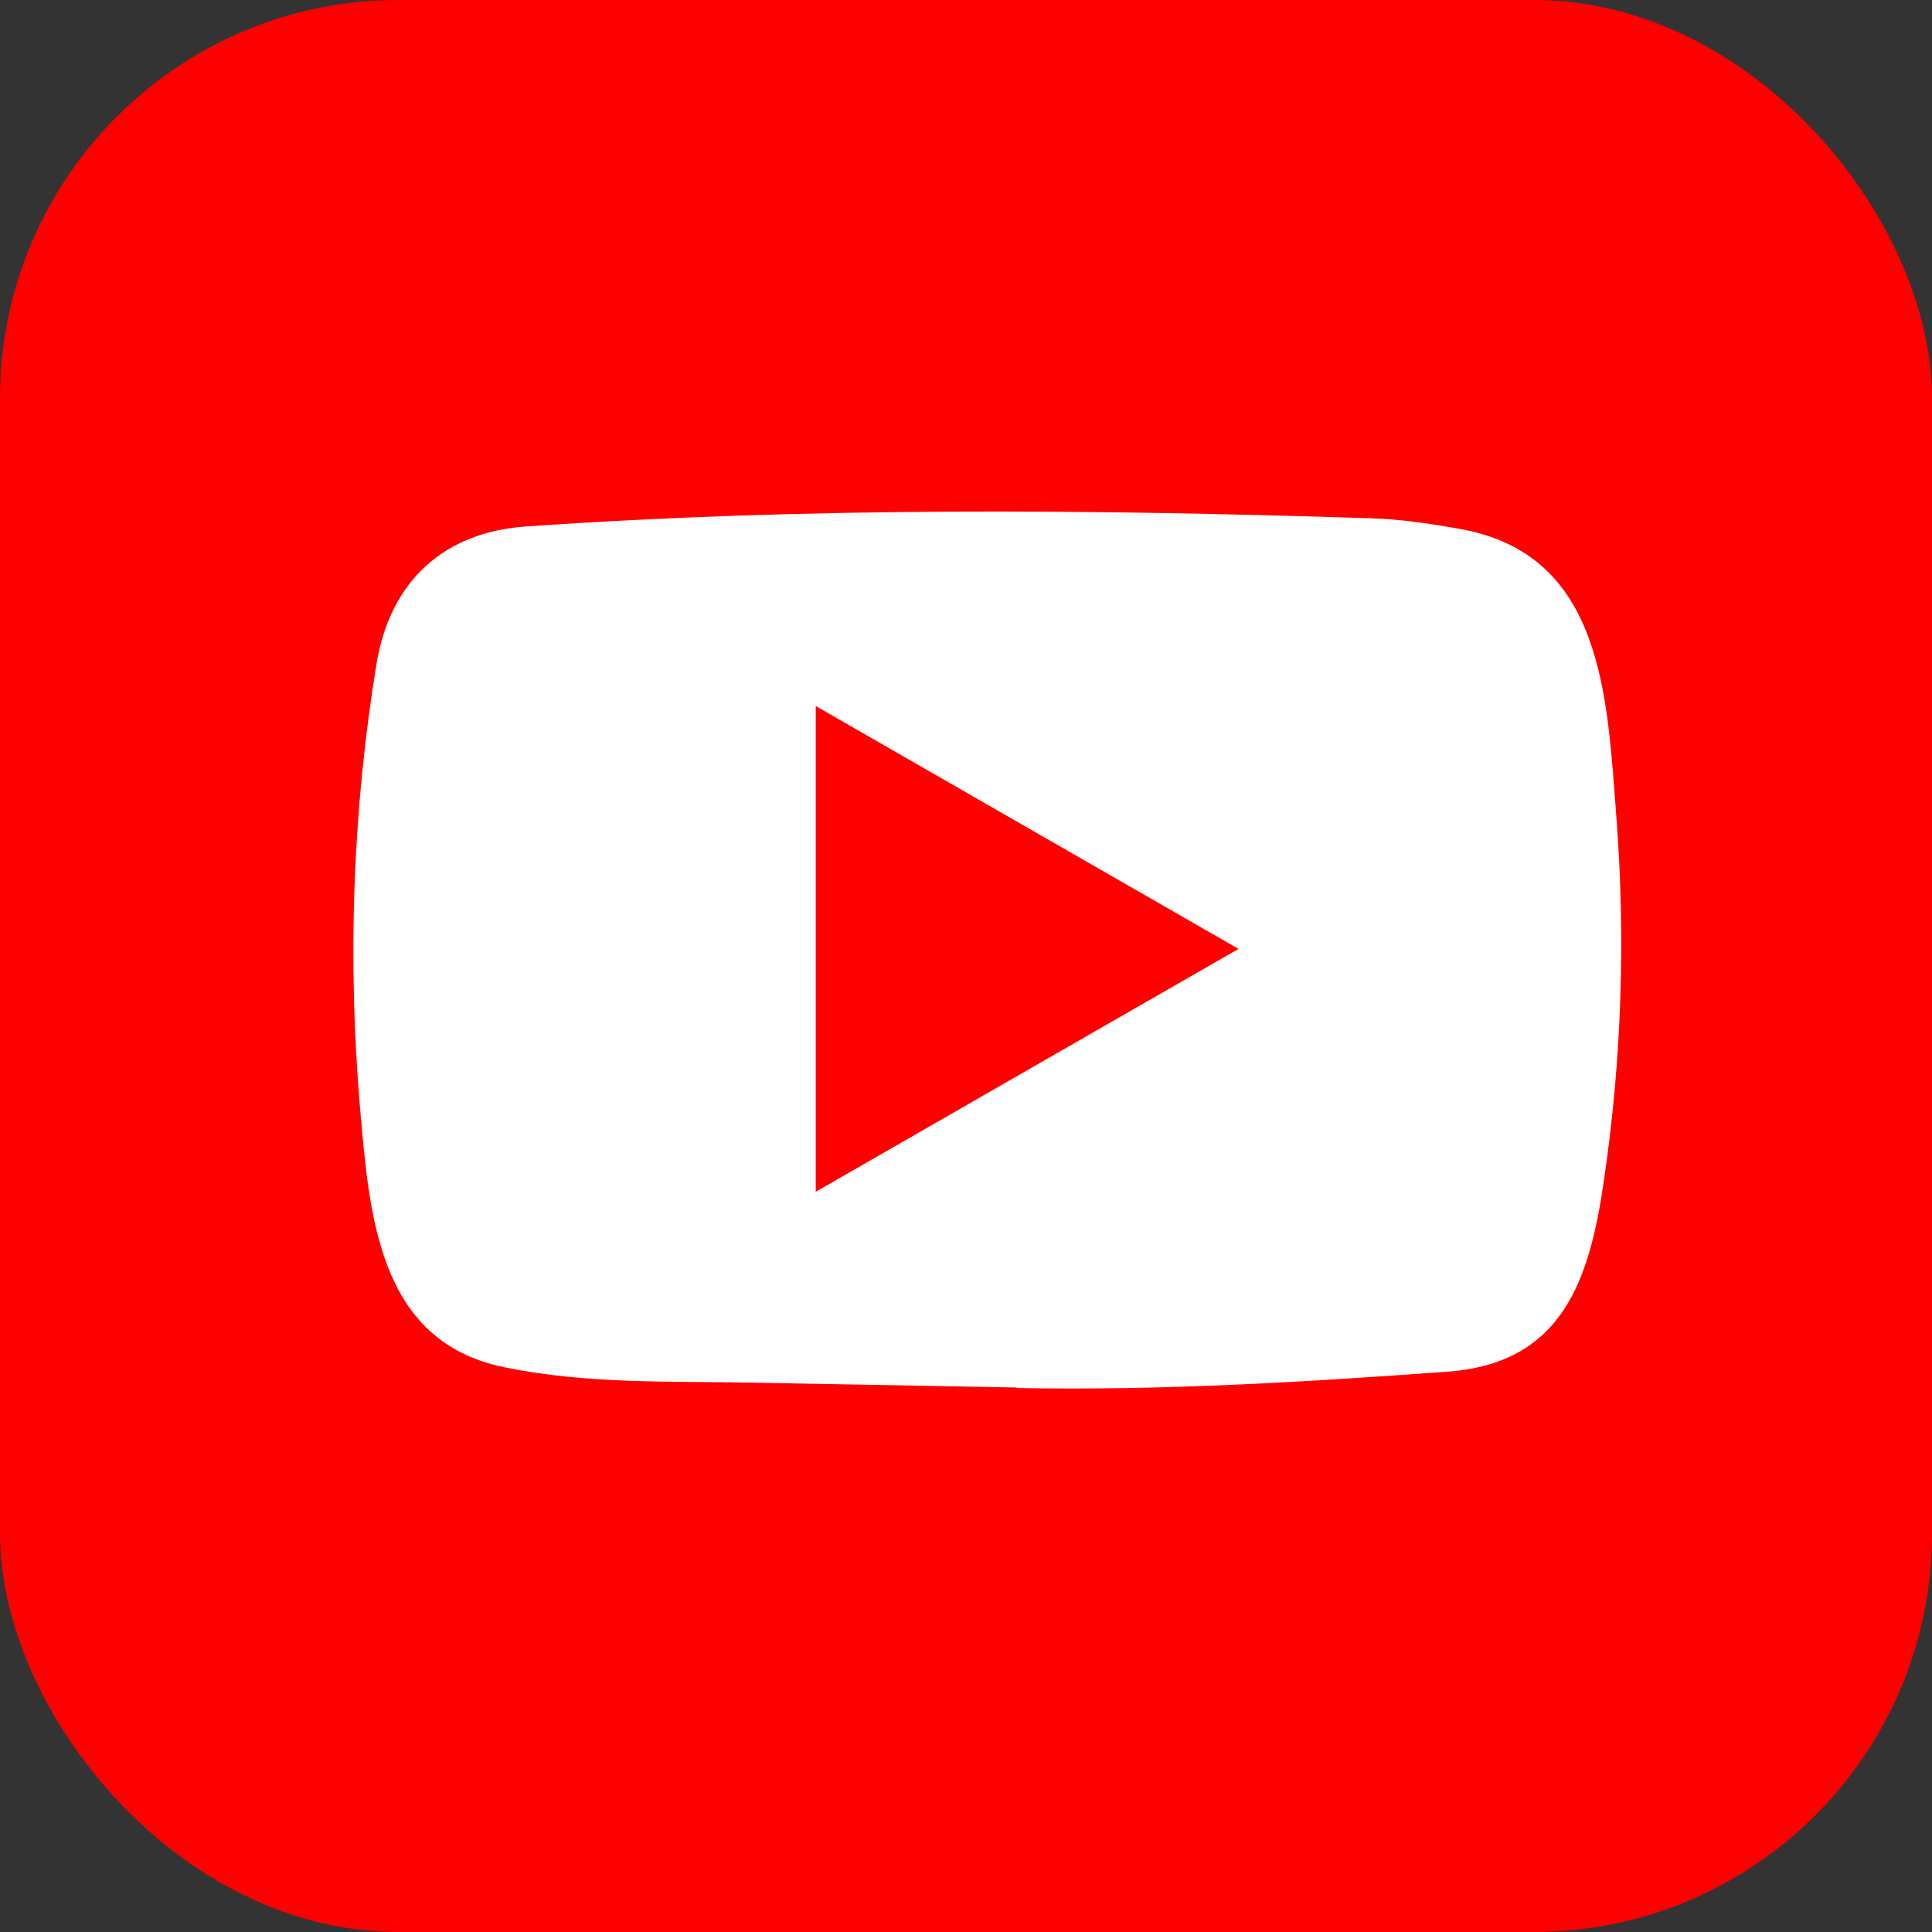
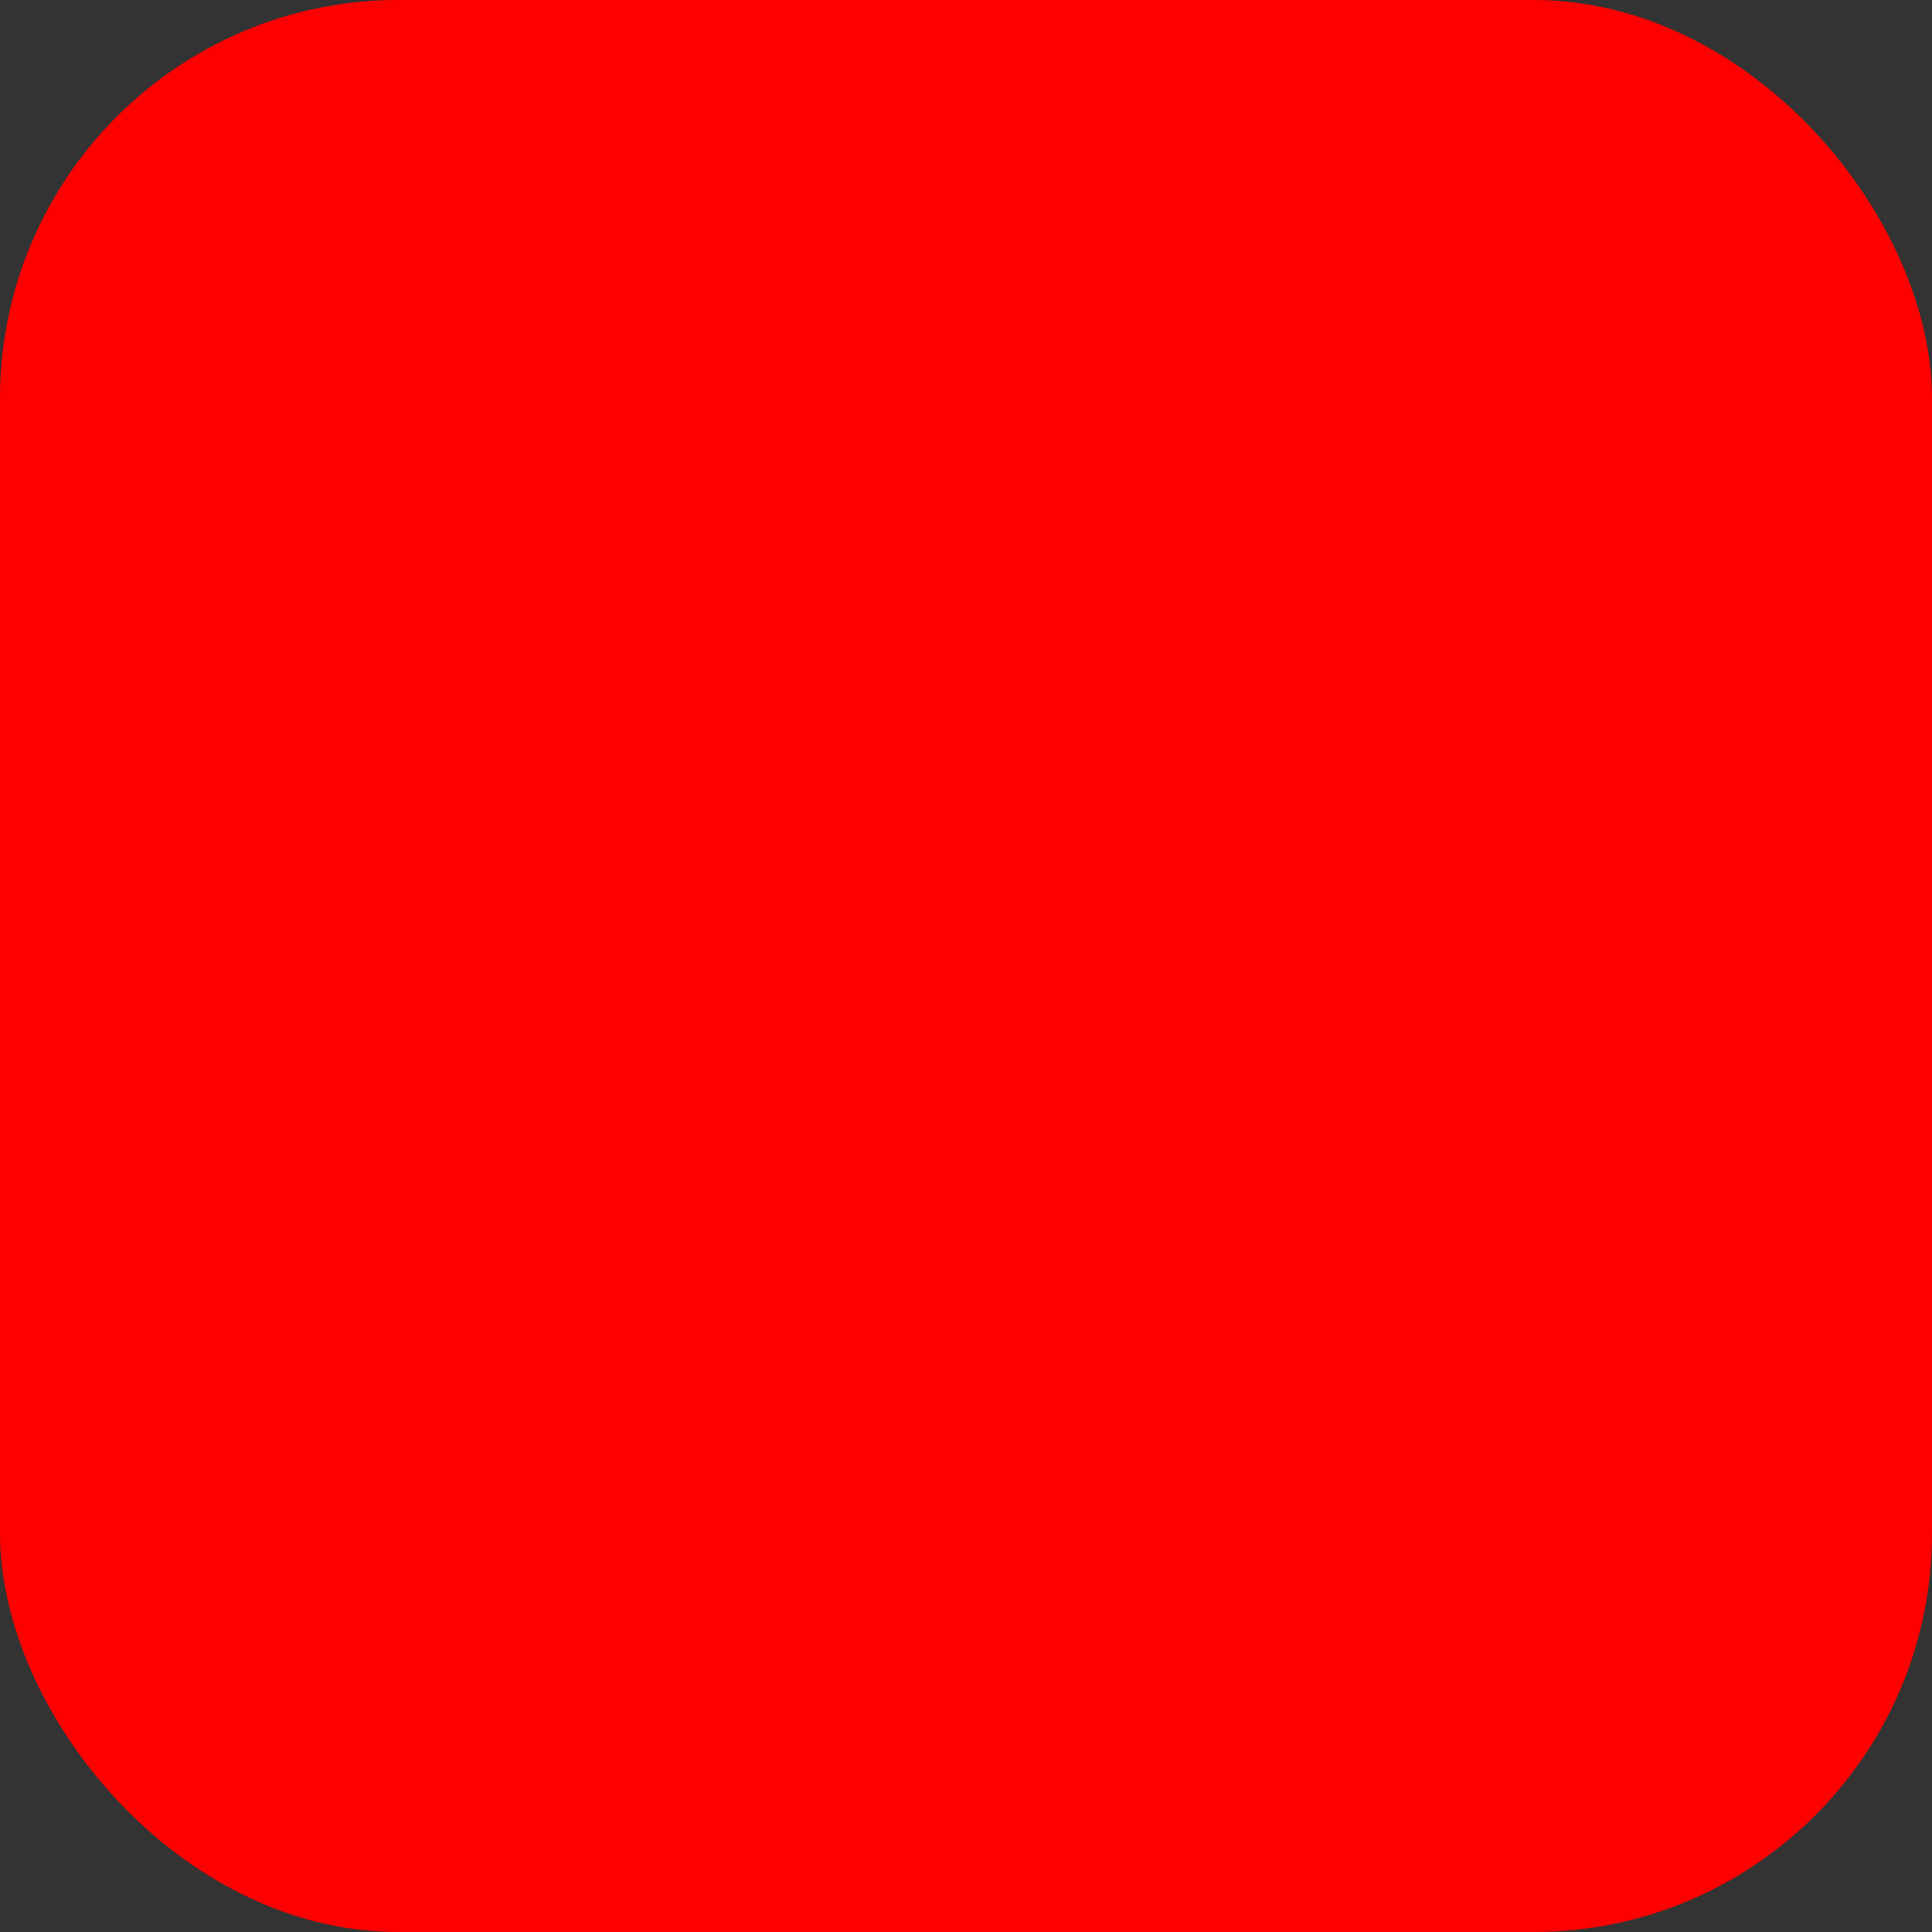
<svg xmlns="http://www.w3.org/2000/svg" id="_レイヤー_2" data-name="レイヤー 2" width="29.091" height="29.091" viewBox="0 0 29.091 29.091">
  <rect x="0" y="0" width="29.091" height="29.091" fill="#333333" stroke="none" />
  <defs>
    <style>
      .cls-1 {
        fill: #fff;
      }

      .cls-2 {
        fill: red;
      }
    </style>
  </defs>
  <g id="snsn">
    <g>
      <rect class="cls-2" width="29.091" height="29.091" rx="6" ry="6" />
-       <path class="cls-1" d="m15.29,20.892l-3.917-.072c-1.268-.025-2.54.025-3.783-.234-1.891-.386-2.025-2.281-2.166-3.87-.193-2.234-.118-4.509.246-6.724.206-1.243,1.016-1.985,2.268-2.066,4.228-.293,8.485-.258,12.704-.122.446.013.894.081,1.334.159,2.169.38,2.222,2.527,2.362,4.334.14,1.826.081,3.661-.187,5.475-.215,1.502-.626,2.761-2.362,2.882-2.175.159-4.3.287-6.481.246 0-.01-.012-.01-.019-.01Zm-3.007-2.947c2.14-1.229,4.239-2.437,6.366-3.657-2.144-1.229-4.239-2.437-6.366-3.657v7.314Z" />
    </g>
  </g>
</svg>